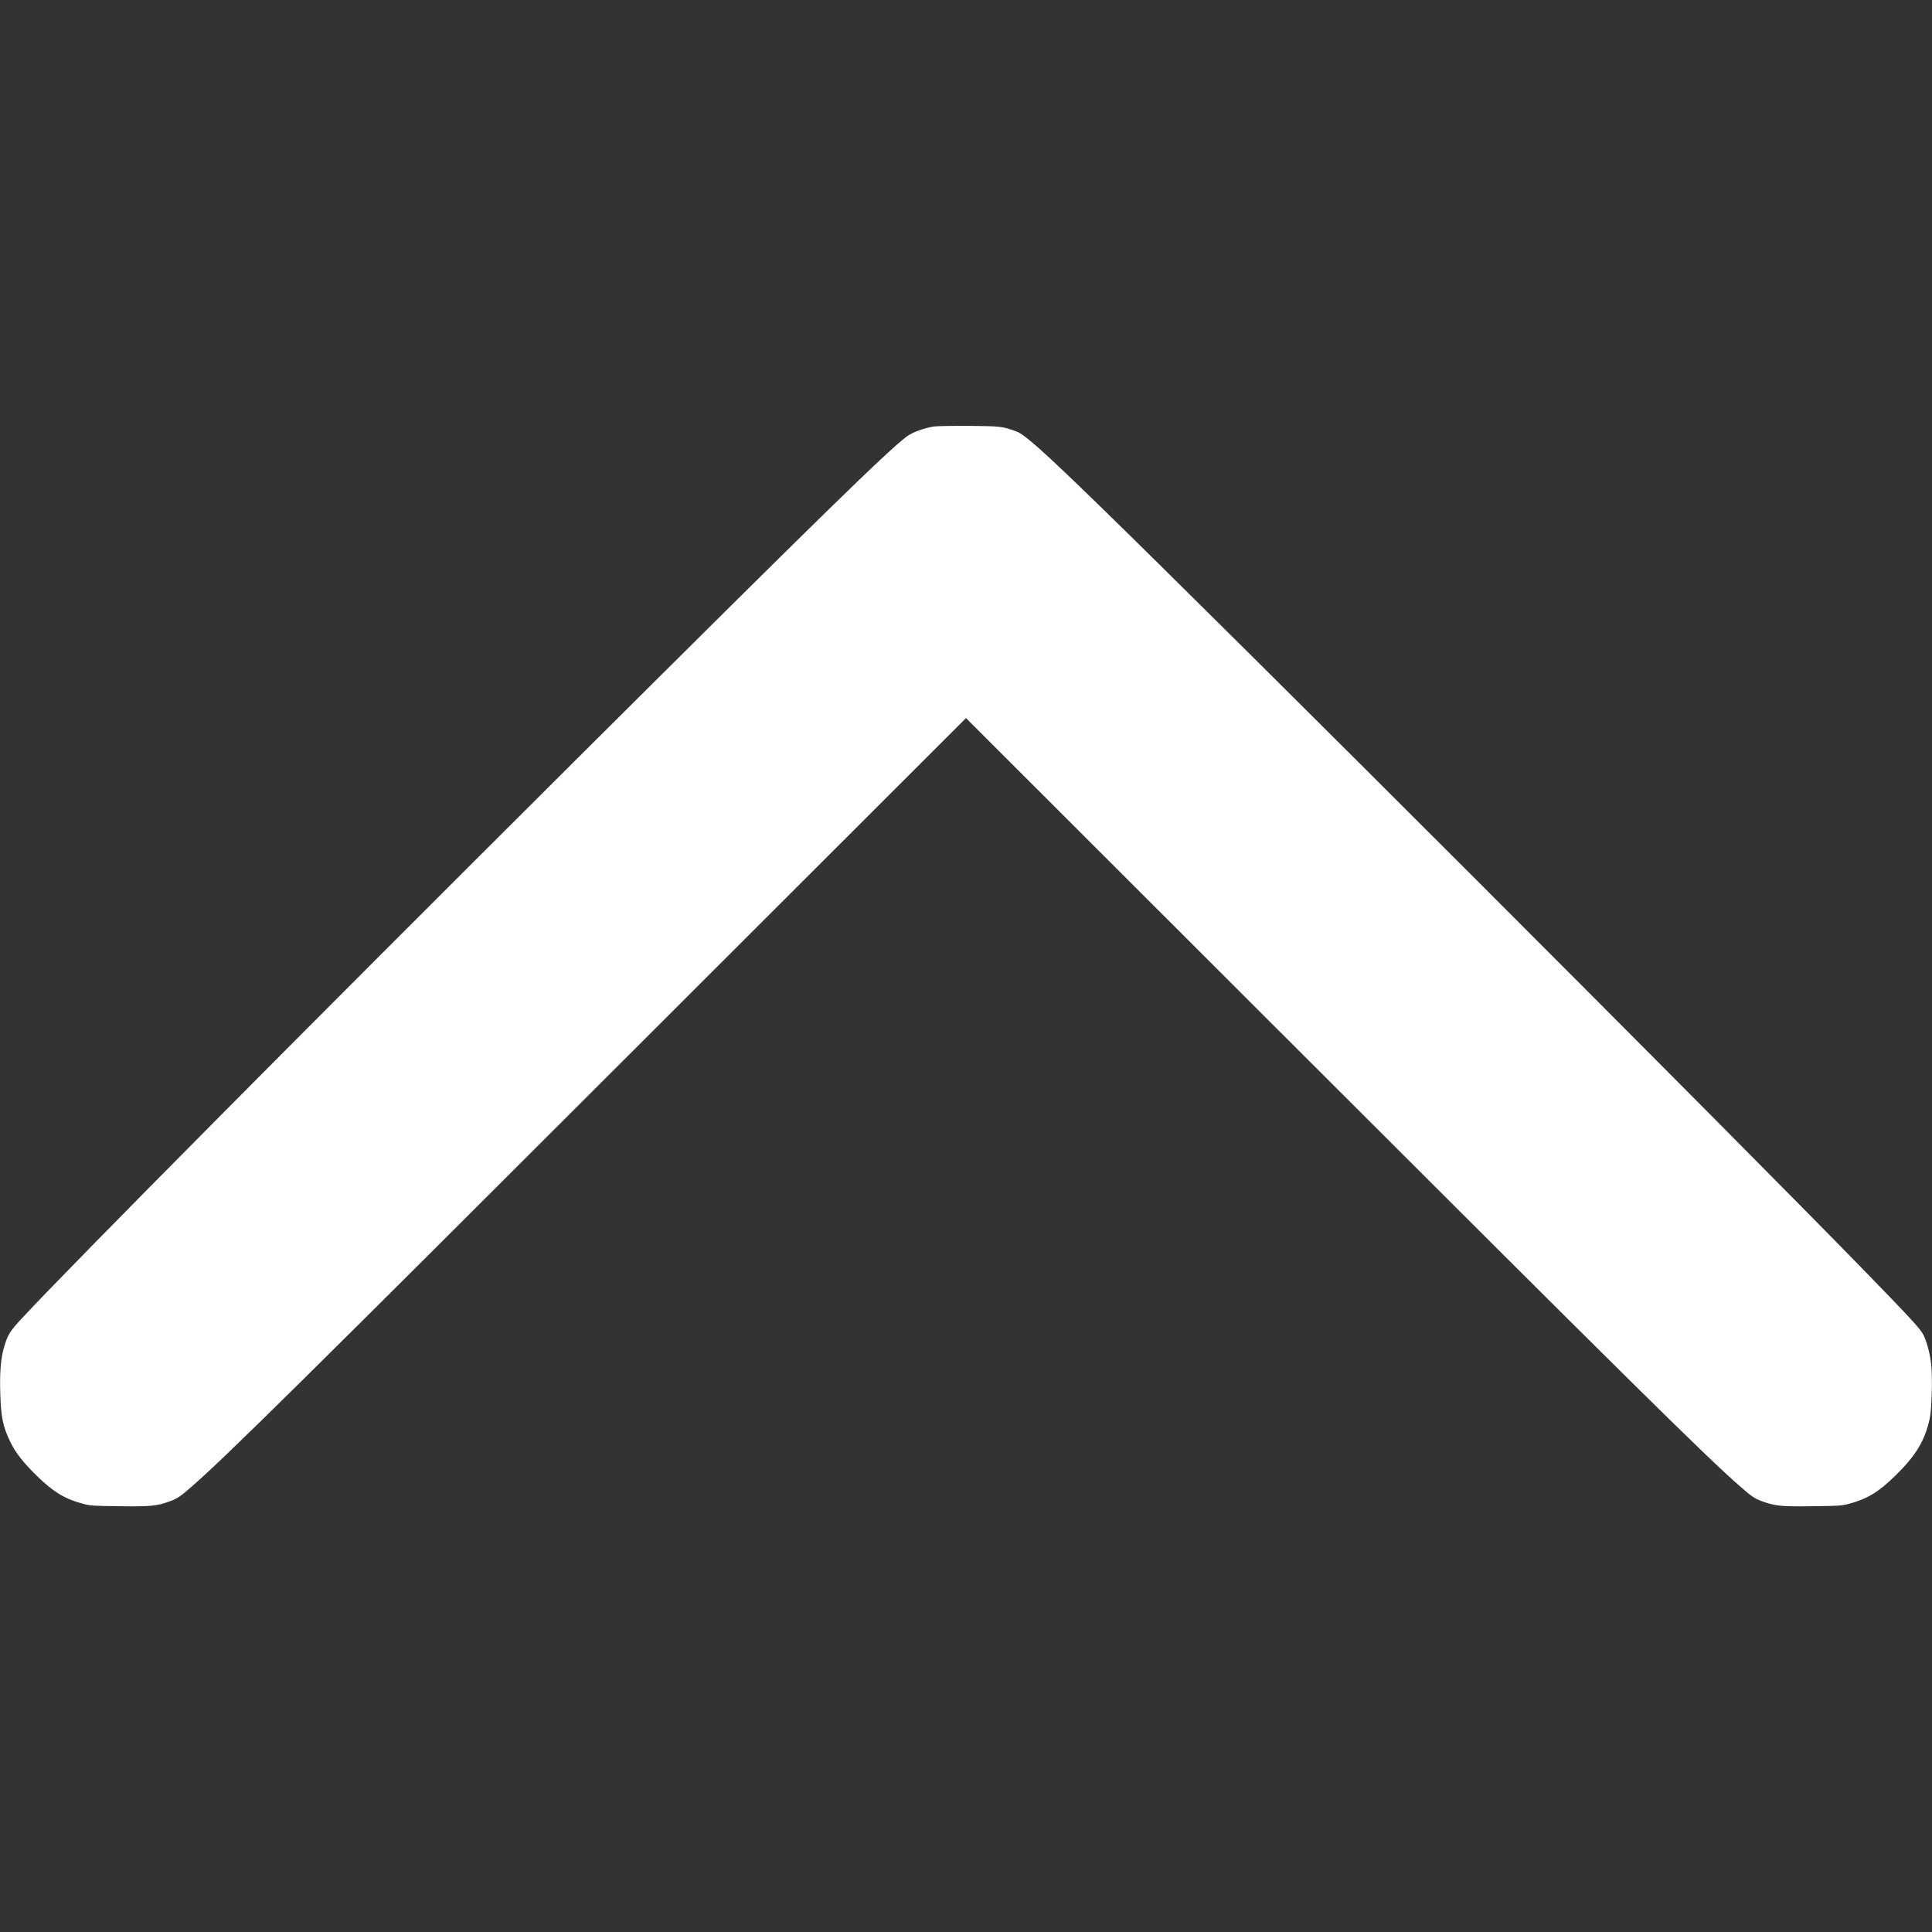
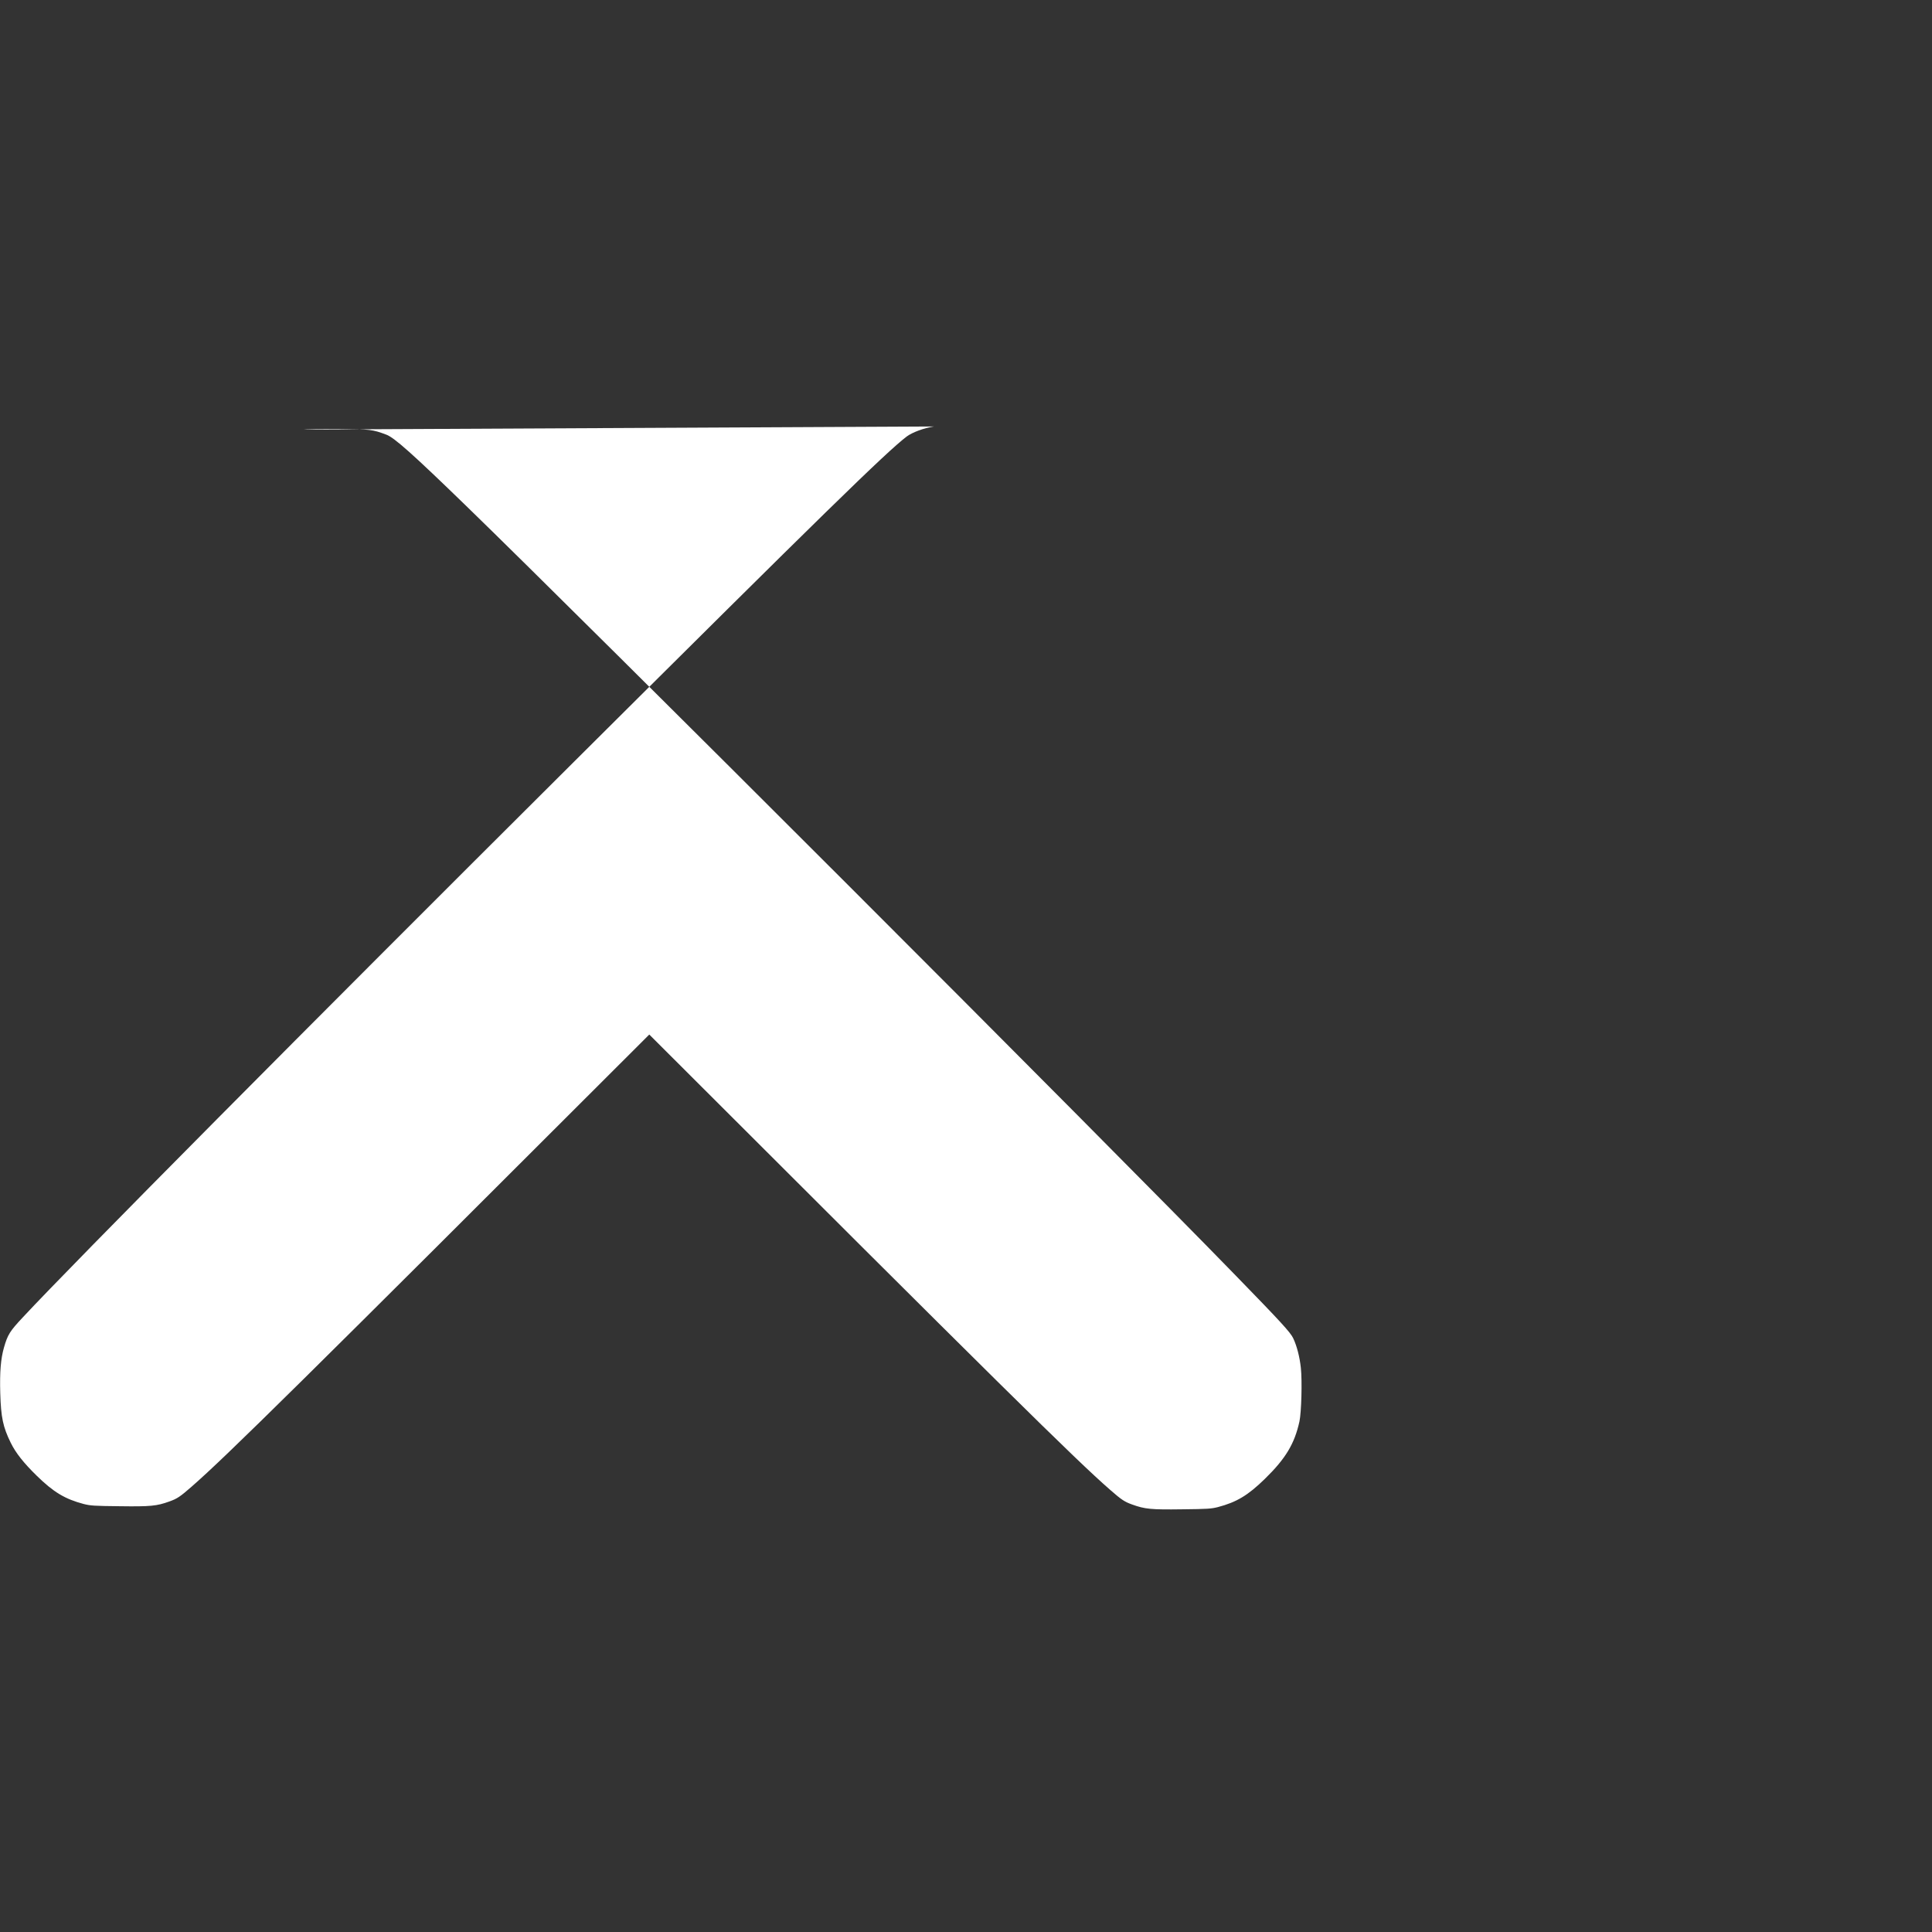
<svg xmlns="http://www.w3.org/2000/svg" version="1.0" width="2193pt" height="2193pt" viewBox="0 0 2193 2193" preserveAspectRatio="xMidYMid meet">
  <rect x="0" y="0" width="2193" height="2193" fill="#333333" stroke="none" />
  <g transform="translate(0,2193) scale(0.1,-0.1)" fill="#ffffff" stroke="none">
-     <path d="M10602 17089 c-114 -17 -245 -66 -309 -113 -231 -175 -973 -900 -3777 -3692 -3028 -3015 -5677 -5684 -6256 -6306 -148 -158 -173 -197 -215 -344 -36 -126 -49 -276 -42 -518 8 -275 31 -384 119 -563 57 -116 147 -229 295 -374 190 -186 321 -265 534 -321 76 -19 115 -22 406 -25 352 -5 422 2 566 54 87 31 122 54 252 168 394 344 1235 1174 5195 5132 l3595 3592 3560 -3557 c3977 -3974 4843 -4830 5230 -5167 130 -114 165 -137 252 -168 144 -52 214 -59 566 -54 291 3 330 6 406 25 213 56 341 133 532 319 237 231 338 399 394 653 22 102 32 460 16 608 -13 122 -45 249 -87 337 -32 67 -140 185 -655 714 -1479 1522 -7345 7388 -8735 8736 -610 592 -812 771 -903 806 -158 59 -182 62 -541 65 -184 1 -363 -2 -398 -7z" />
+     <path d="M10602 17089 c-114 -17 -245 -66 -309 -113 -231 -175 -973 -900 -3777 -3692 -3028 -3015 -5677 -5684 -6256 -6306 -148 -158 -173 -197 -215 -344 -36 -126 -49 -276 -42 -518 8 -275 31 -384 119 -563 57 -116 147 -229 295 -374 190 -186 321 -265 534 -321 76 -19 115 -22 406 -25 352 -5 422 2 566 54 87 31 122 54 252 168 394 344 1235 1174 5195 5132 c3977 -3974 4843 -4830 5230 -5167 130 -114 165 -137 252 -168 144 -52 214 -59 566 -54 291 3 330 6 406 25 213 56 341 133 532 319 237 231 338 399 394 653 22 102 32 460 16 608 -13 122 -45 249 -87 337 -32 67 -140 185 -655 714 -1479 1522 -7345 7388 -8735 8736 -610 592 -812 771 -903 806 -158 59 -182 62 -541 65 -184 1 -363 -2 -398 -7z" />
  </g>
</svg>